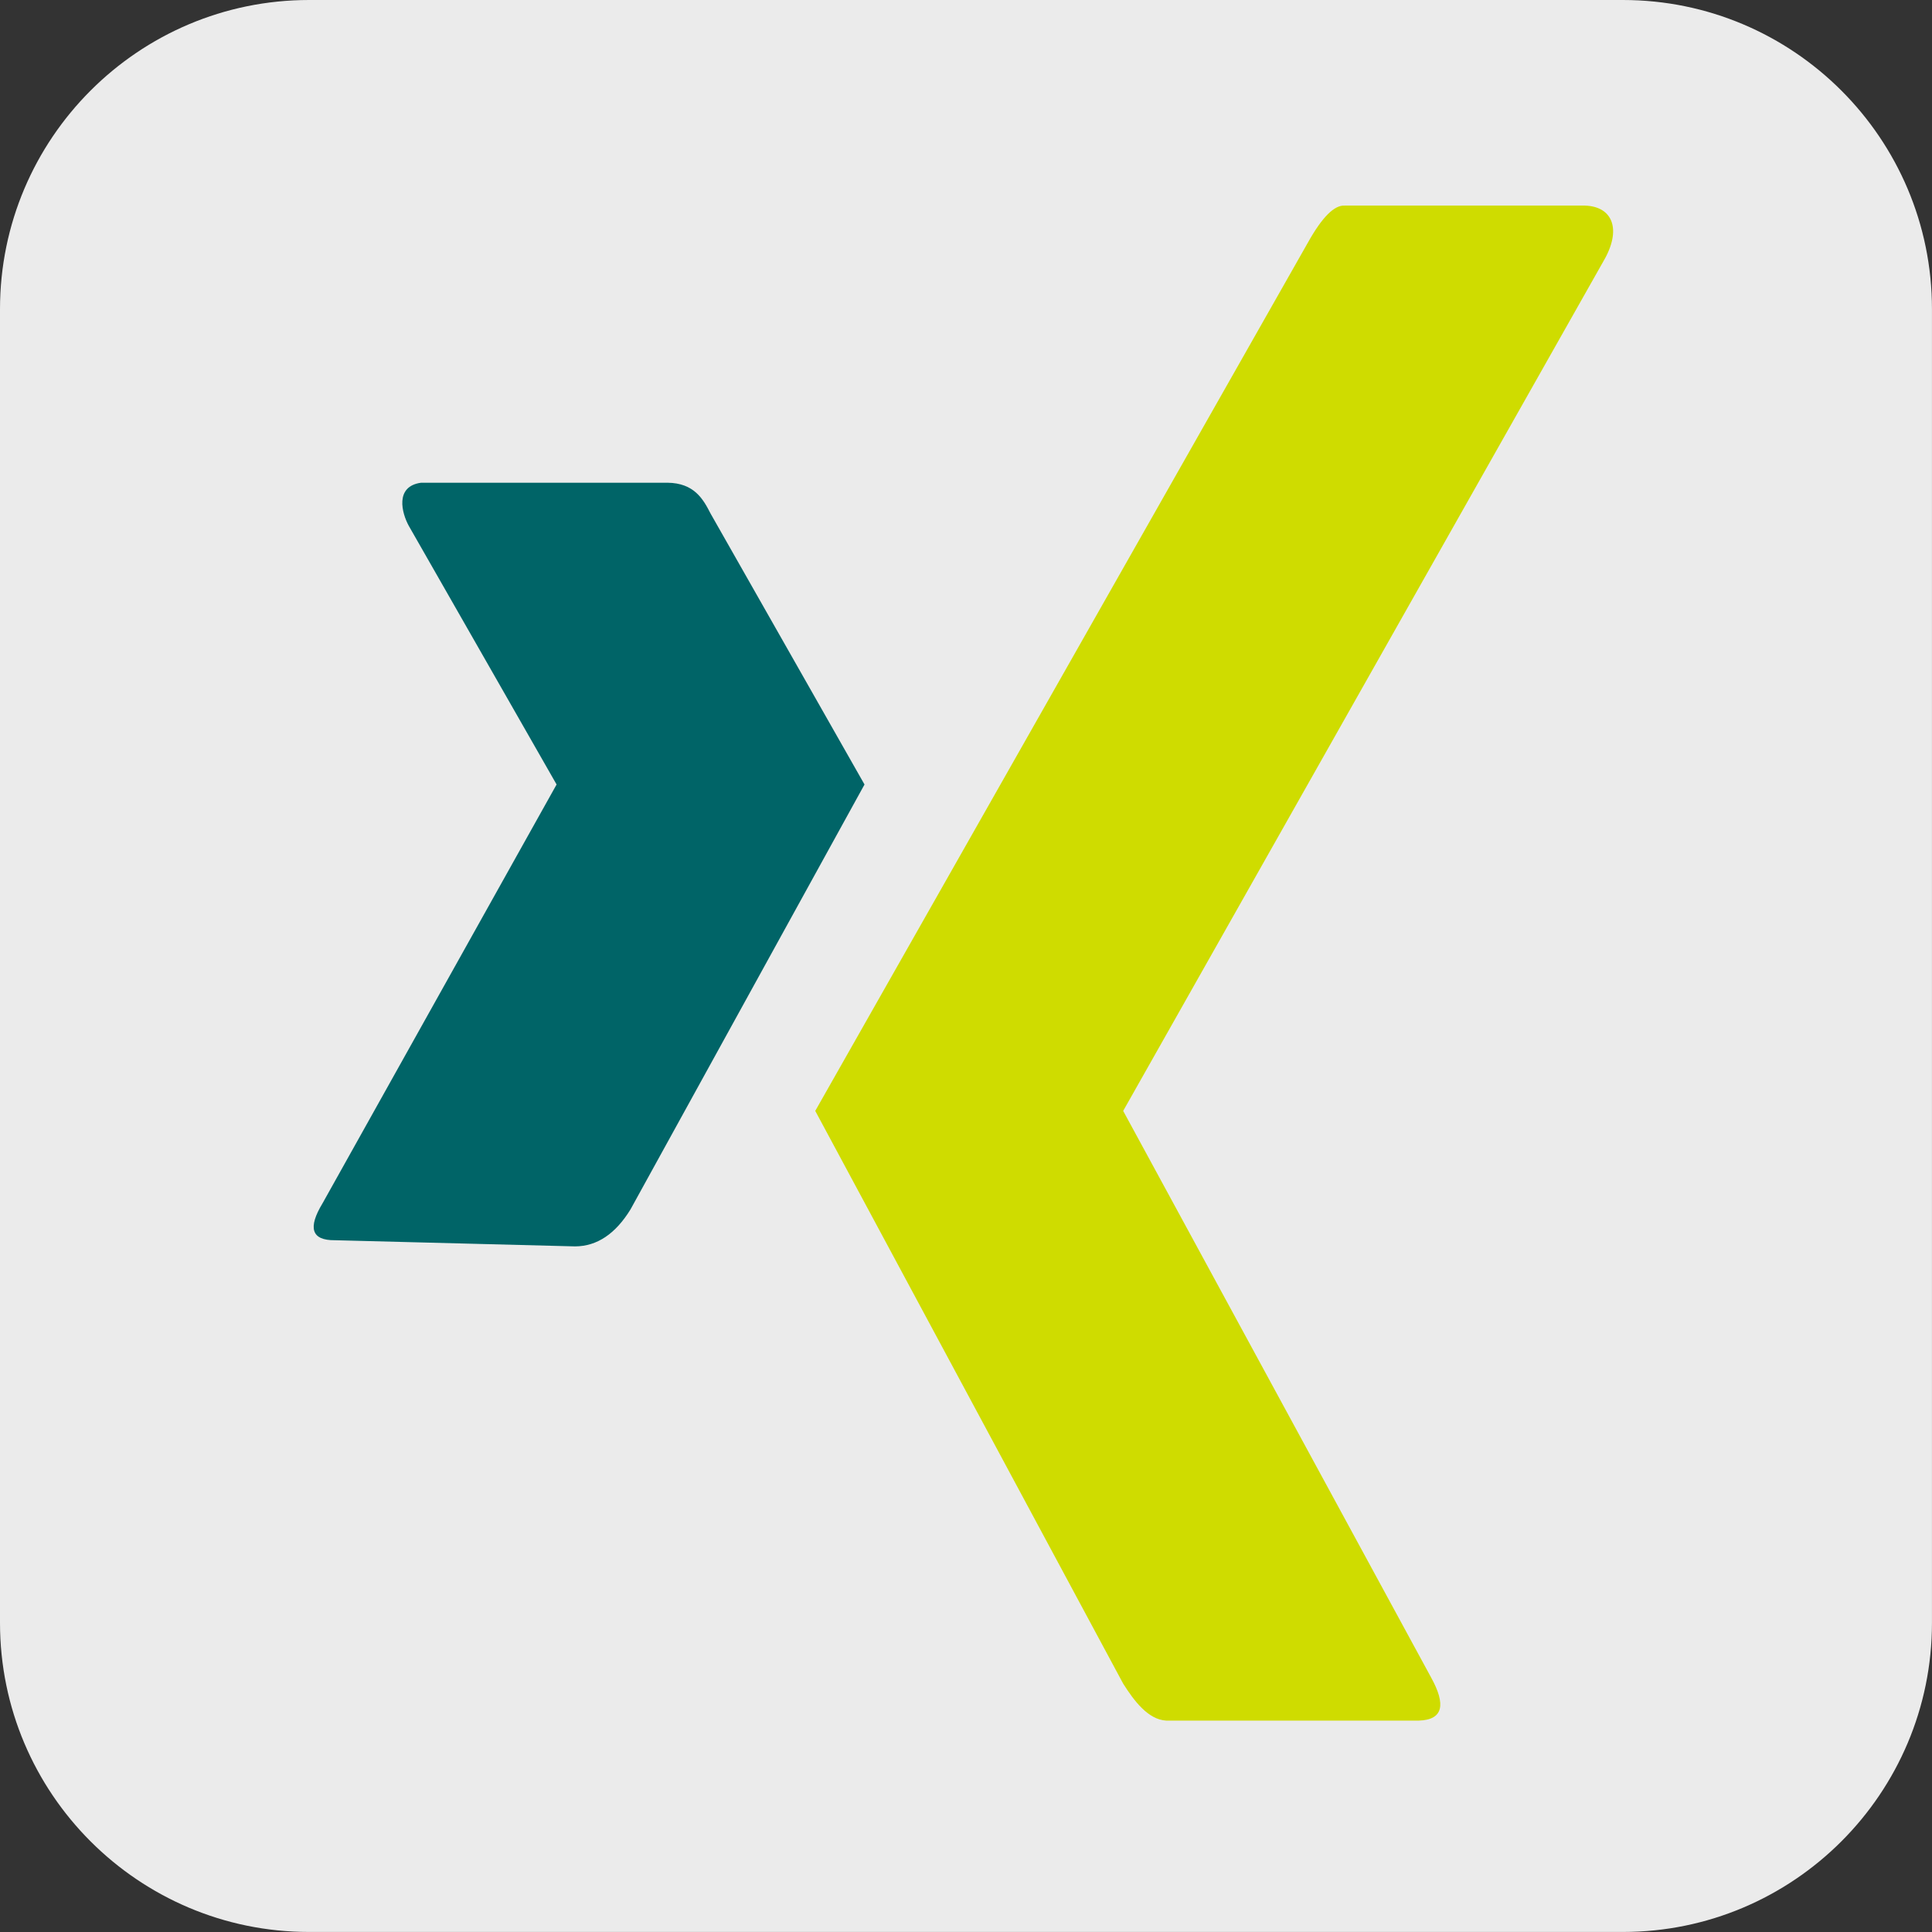
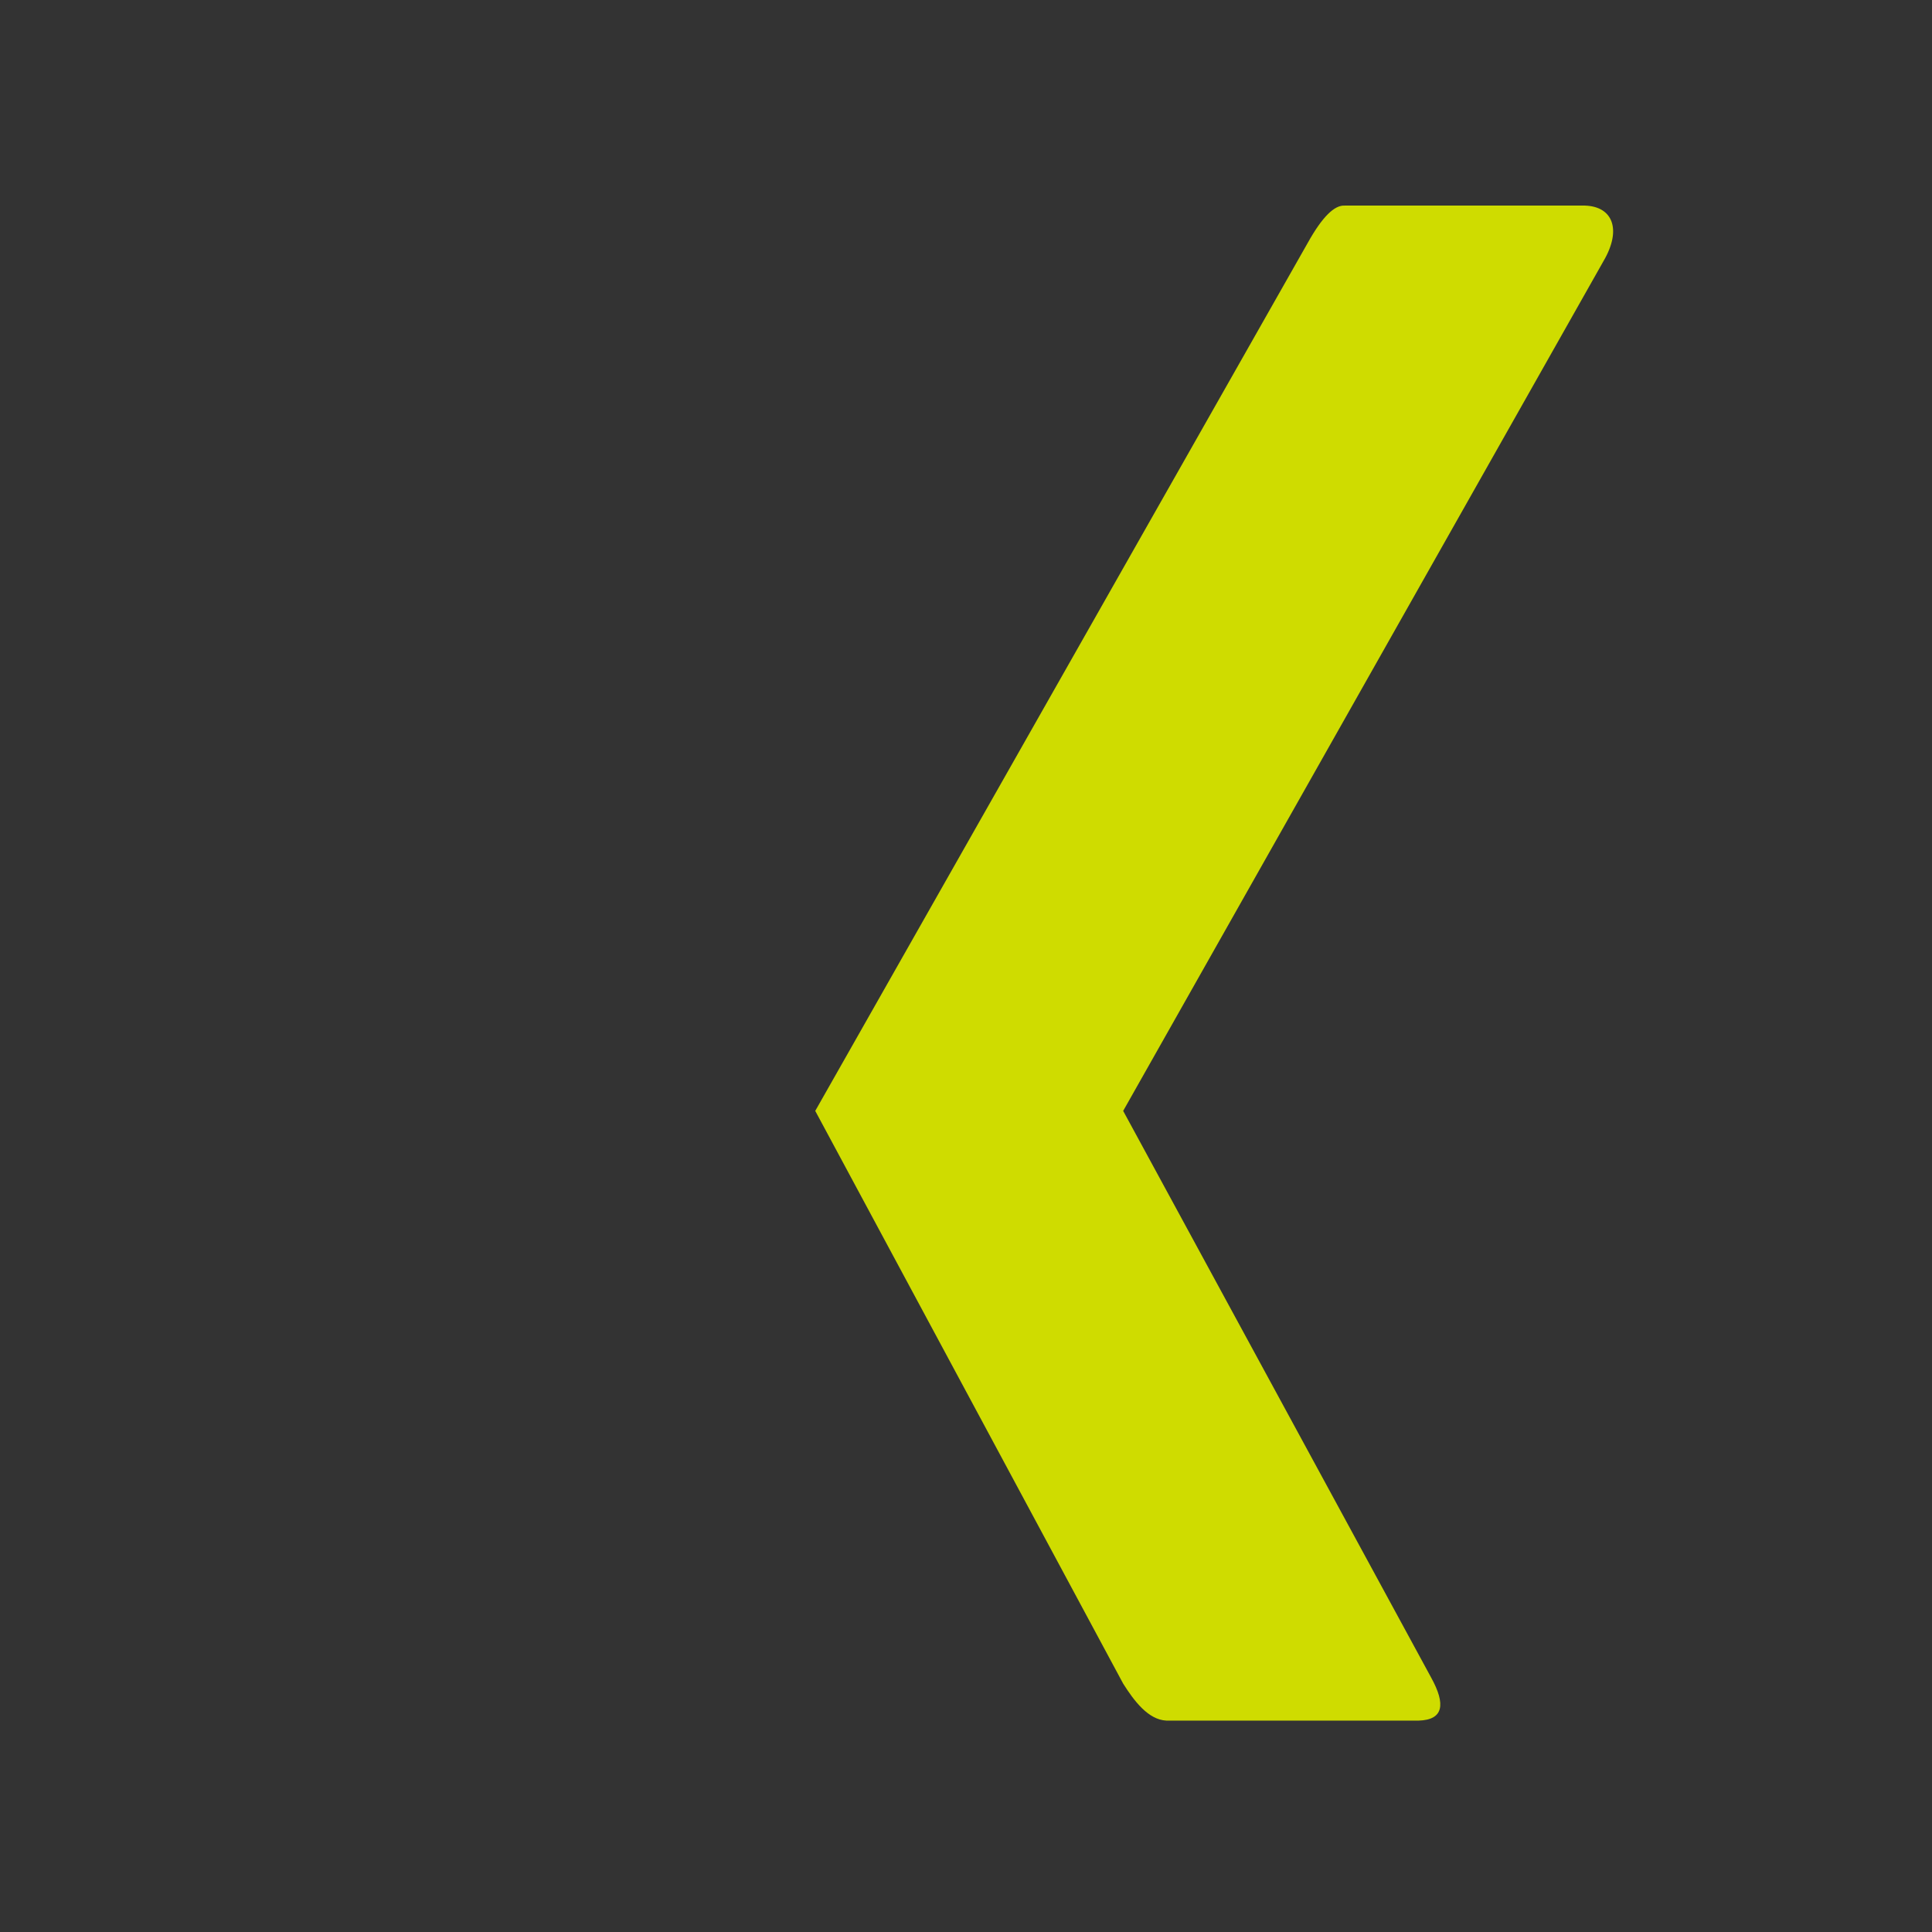
<svg xmlns="http://www.w3.org/2000/svg" width="357px" height="357px" version="1.1" xml:space="preserve" style="fill-rule:evenodd;clip-rule:evenodd;stroke-linejoin:round;stroke-miterlimit:2;">
  <rect width="100%" height="100%" fill="#333333" stroke="none" />
  <g>
-     <path d="M356.994,57.119C356.994,25.594 331.4,0 299.875,0L57.119,0C25.594,0 0,25.594 0,57.119L0,299.874C0,331.399 25.594,356.993 57.119,356.993L299.875,356.993C331.4,356.993 356.994,331.399 356.994,299.874L356.994,57.119Z" style="fill:rgb(235,235,235);" />
    <g transform="matrix(1.138,0,0,1.138,-24.609,-24.601)">
      <path d="M234,61L154,202L204,295C205.762,297.78 208.045,300.847 211,301L252,301C256.003,300.876 256.417,298.375 254,294L204,202L282,64C284.952,58.961 283.563,55.162 279,55L240,55C238.302,54.883 236.305,56.866 234,61Z" style="fill:rgb(207,220,0);" />
    </g>
    <g transform="matrix(1.138,0,0,1.138,-24.609,-24.601)">
-       <path d="M88,107L112,149L74,217C71.601,220.959 72.152,223.033 76,223L115,224C118.606,223.983 121.587,221.922 124,218L162,149L137,105C135.792,102.63 134.326,100.046 130,100L90,100C85.686,100.587 86.872,104.943 88,107Z" style="fill:rgb(0,100,103);" />
-     </g>
+       </g>
  </g>
</svg>